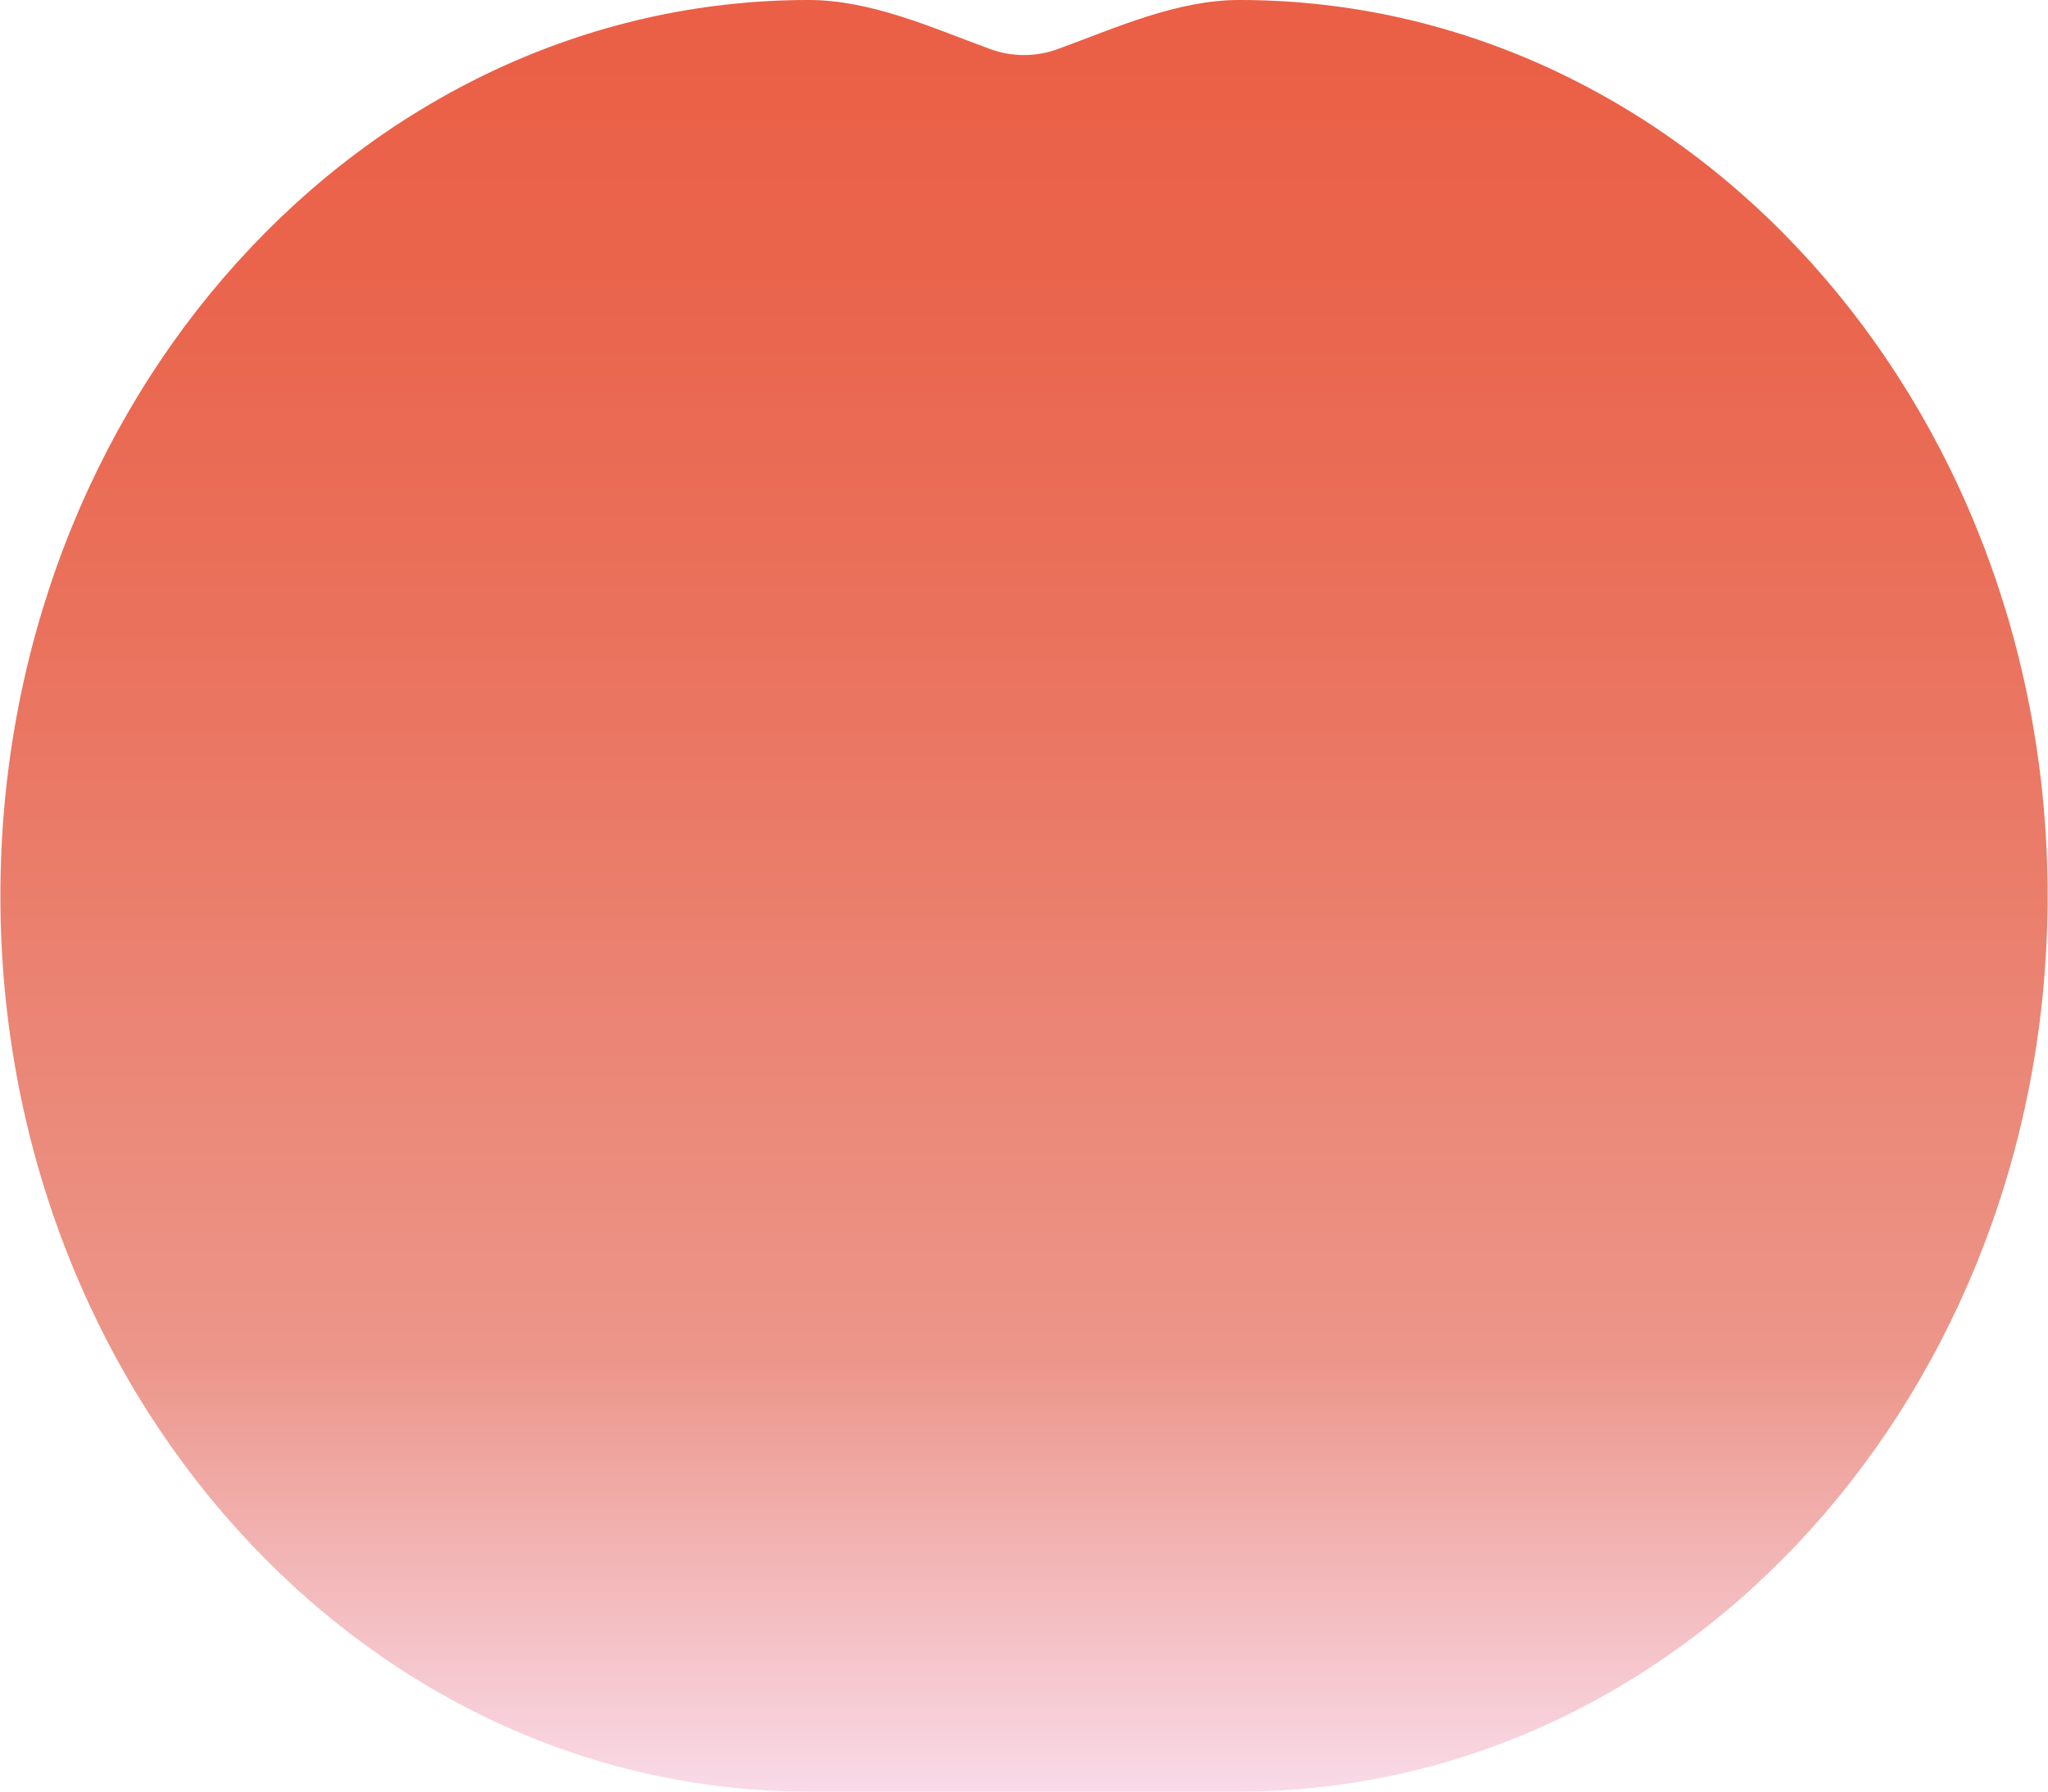
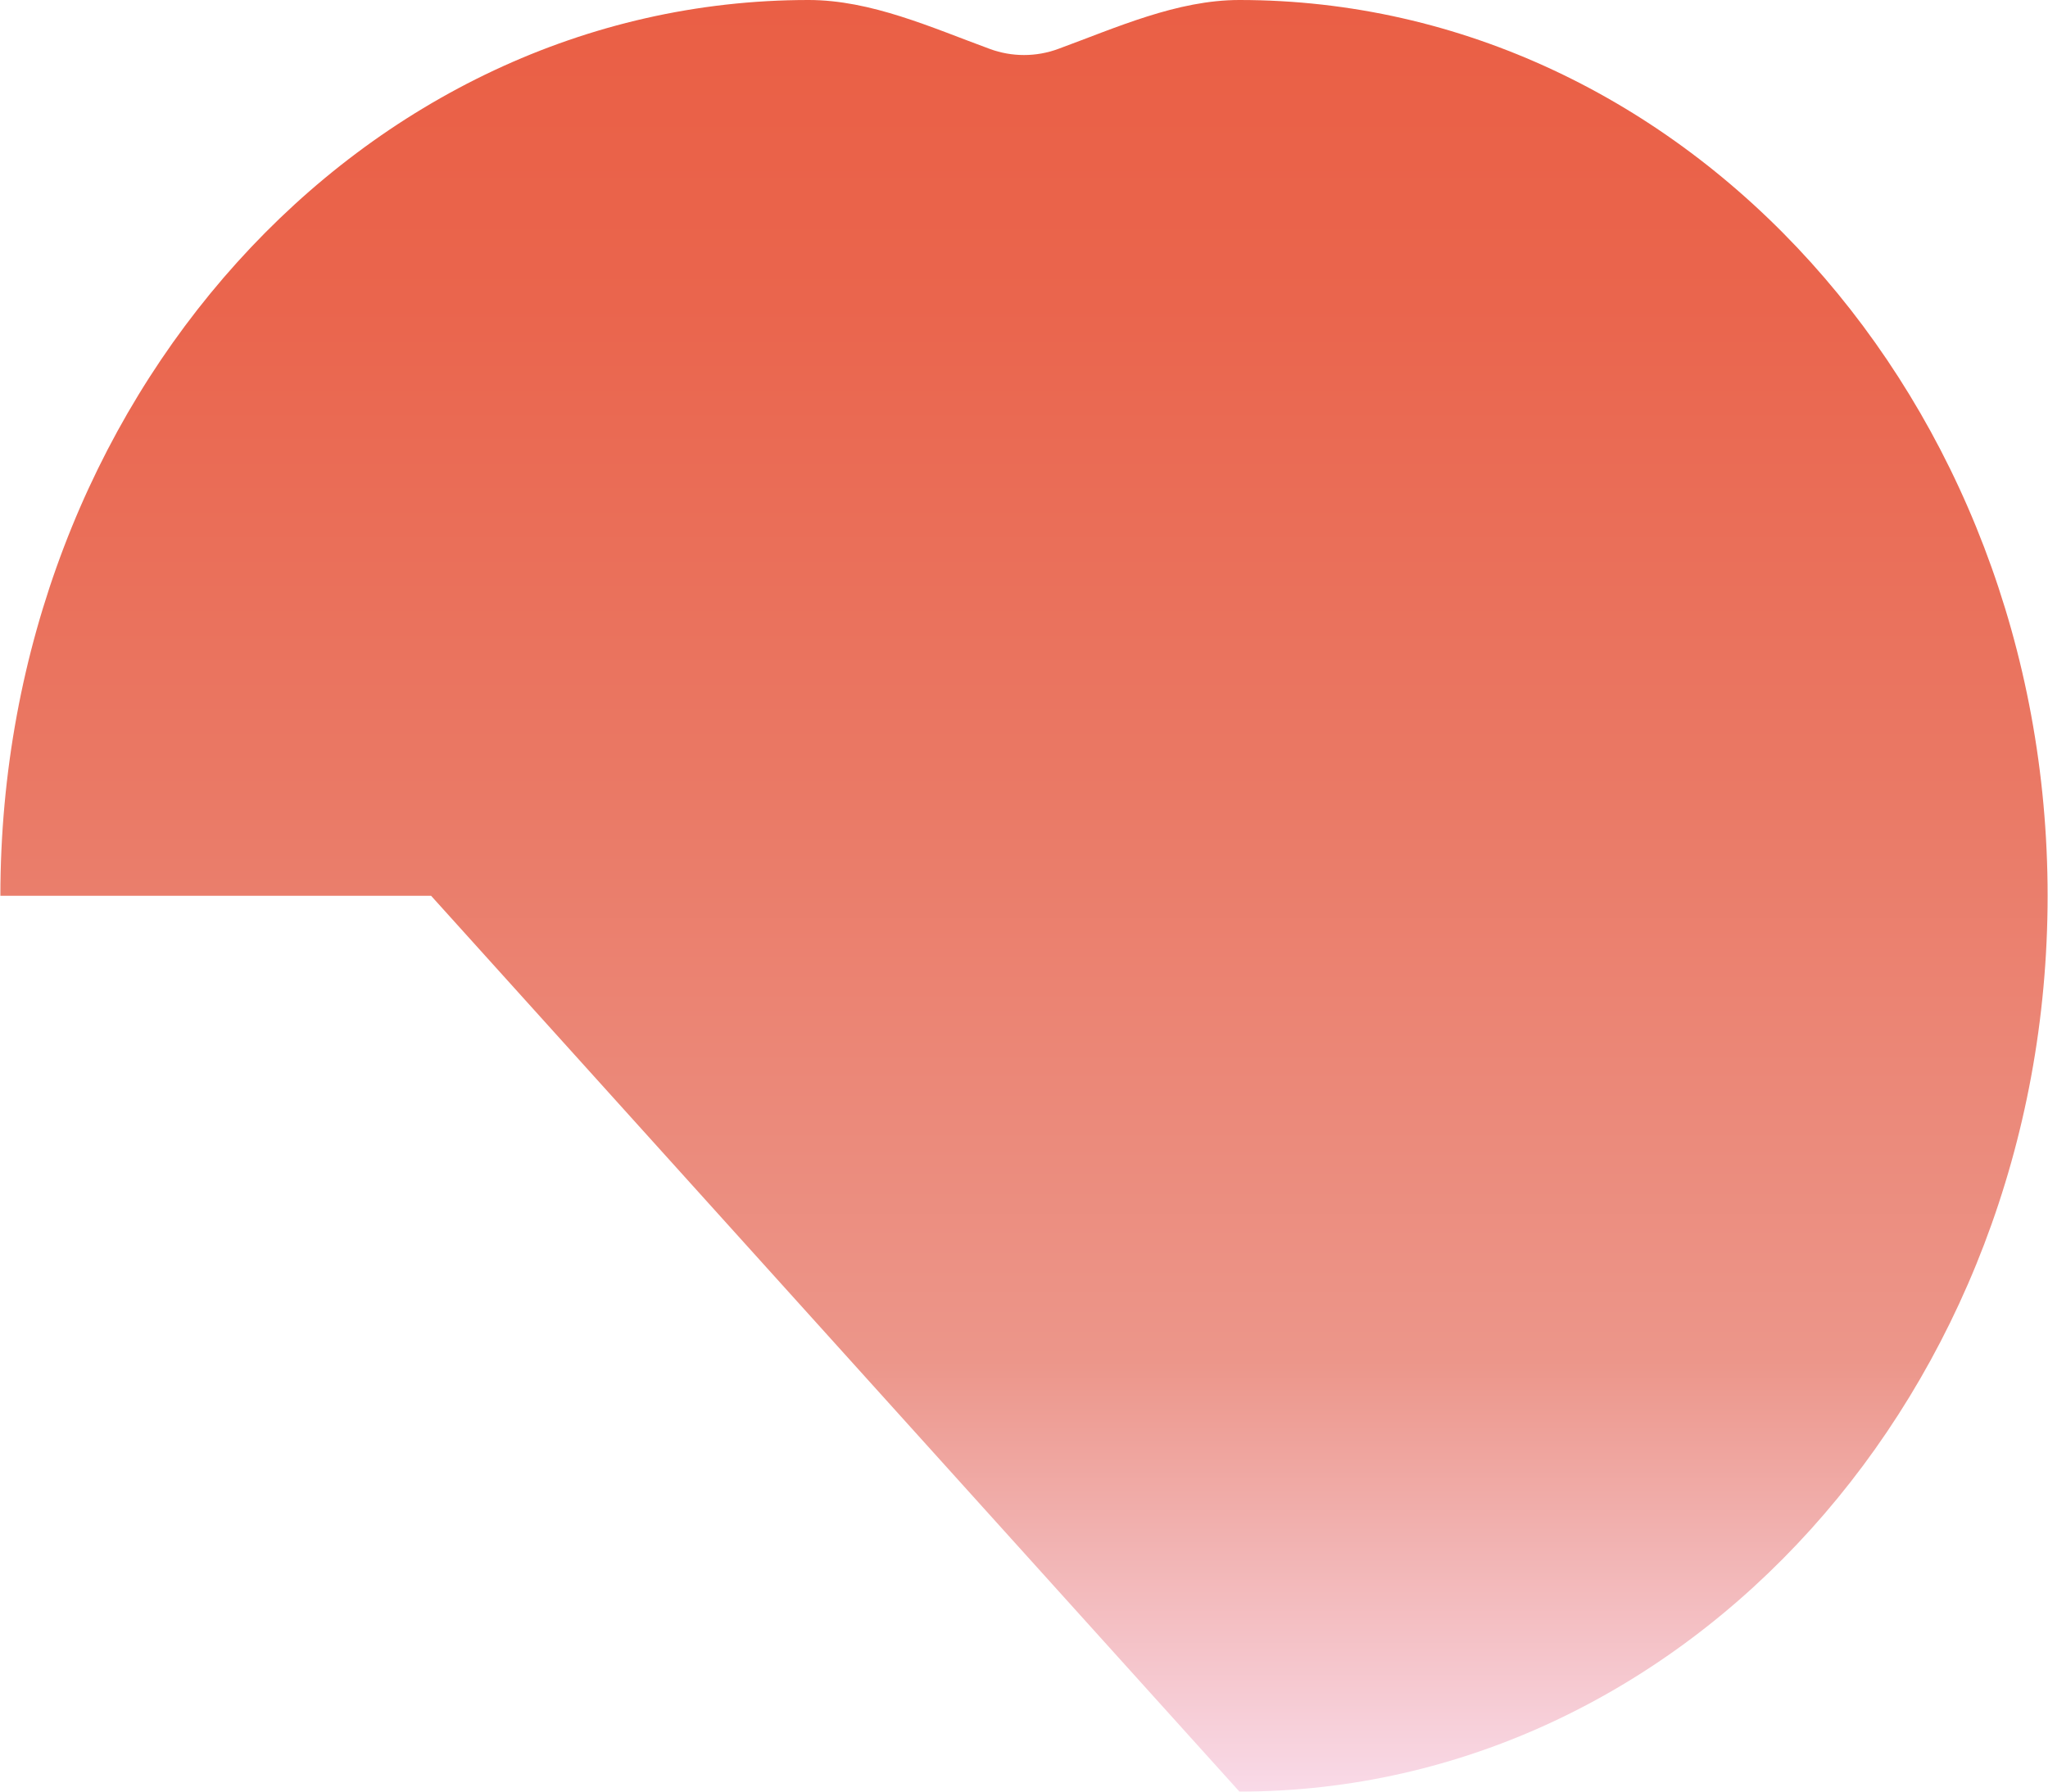
<svg xmlns="http://www.w3.org/2000/svg" viewBox="0 0 160 140">
  <defs>
    <linearGradient id="a" x1="80" y1="140" x2="80" y2="0" gradientUnits="userSpaceOnUse">
      <stop offset="0" stop-color="#f9dae8" />
      <stop offset=".24" stop-color="#ec968a" />
      <stop offset=".57" stop-color="#ea7864" />
      <stop offset=".83" stop-color="#ea654d" />
      <stop offset="1" stop-color="#ea5f45" />
    </linearGradient>
  </defs>
-   <path d="M96.83 140c34.87 0 63.14-31.34 63.14-70S131.7 0 96.83 0c-4.87 0-9.6 2.15-14.15 3.82-1.73.64-3.63.64-5.36 0C72.77 2.15 68.05 0 63.17 0 28.3 0 .03 31.34.03 70s28.27 70 63.14 70h33.65z" fill="url(#a)" />
+   <path d="M96.83 140c34.87 0 63.14-31.34 63.14-70S131.7 0 96.83 0c-4.87 0-9.6 2.15-14.15 3.82-1.73.64-3.63.64-5.36 0C72.77 2.15 68.05 0 63.17 0 28.3 0 .03 31.34.03 70h33.65z" fill="url(#a)" />
</svg>